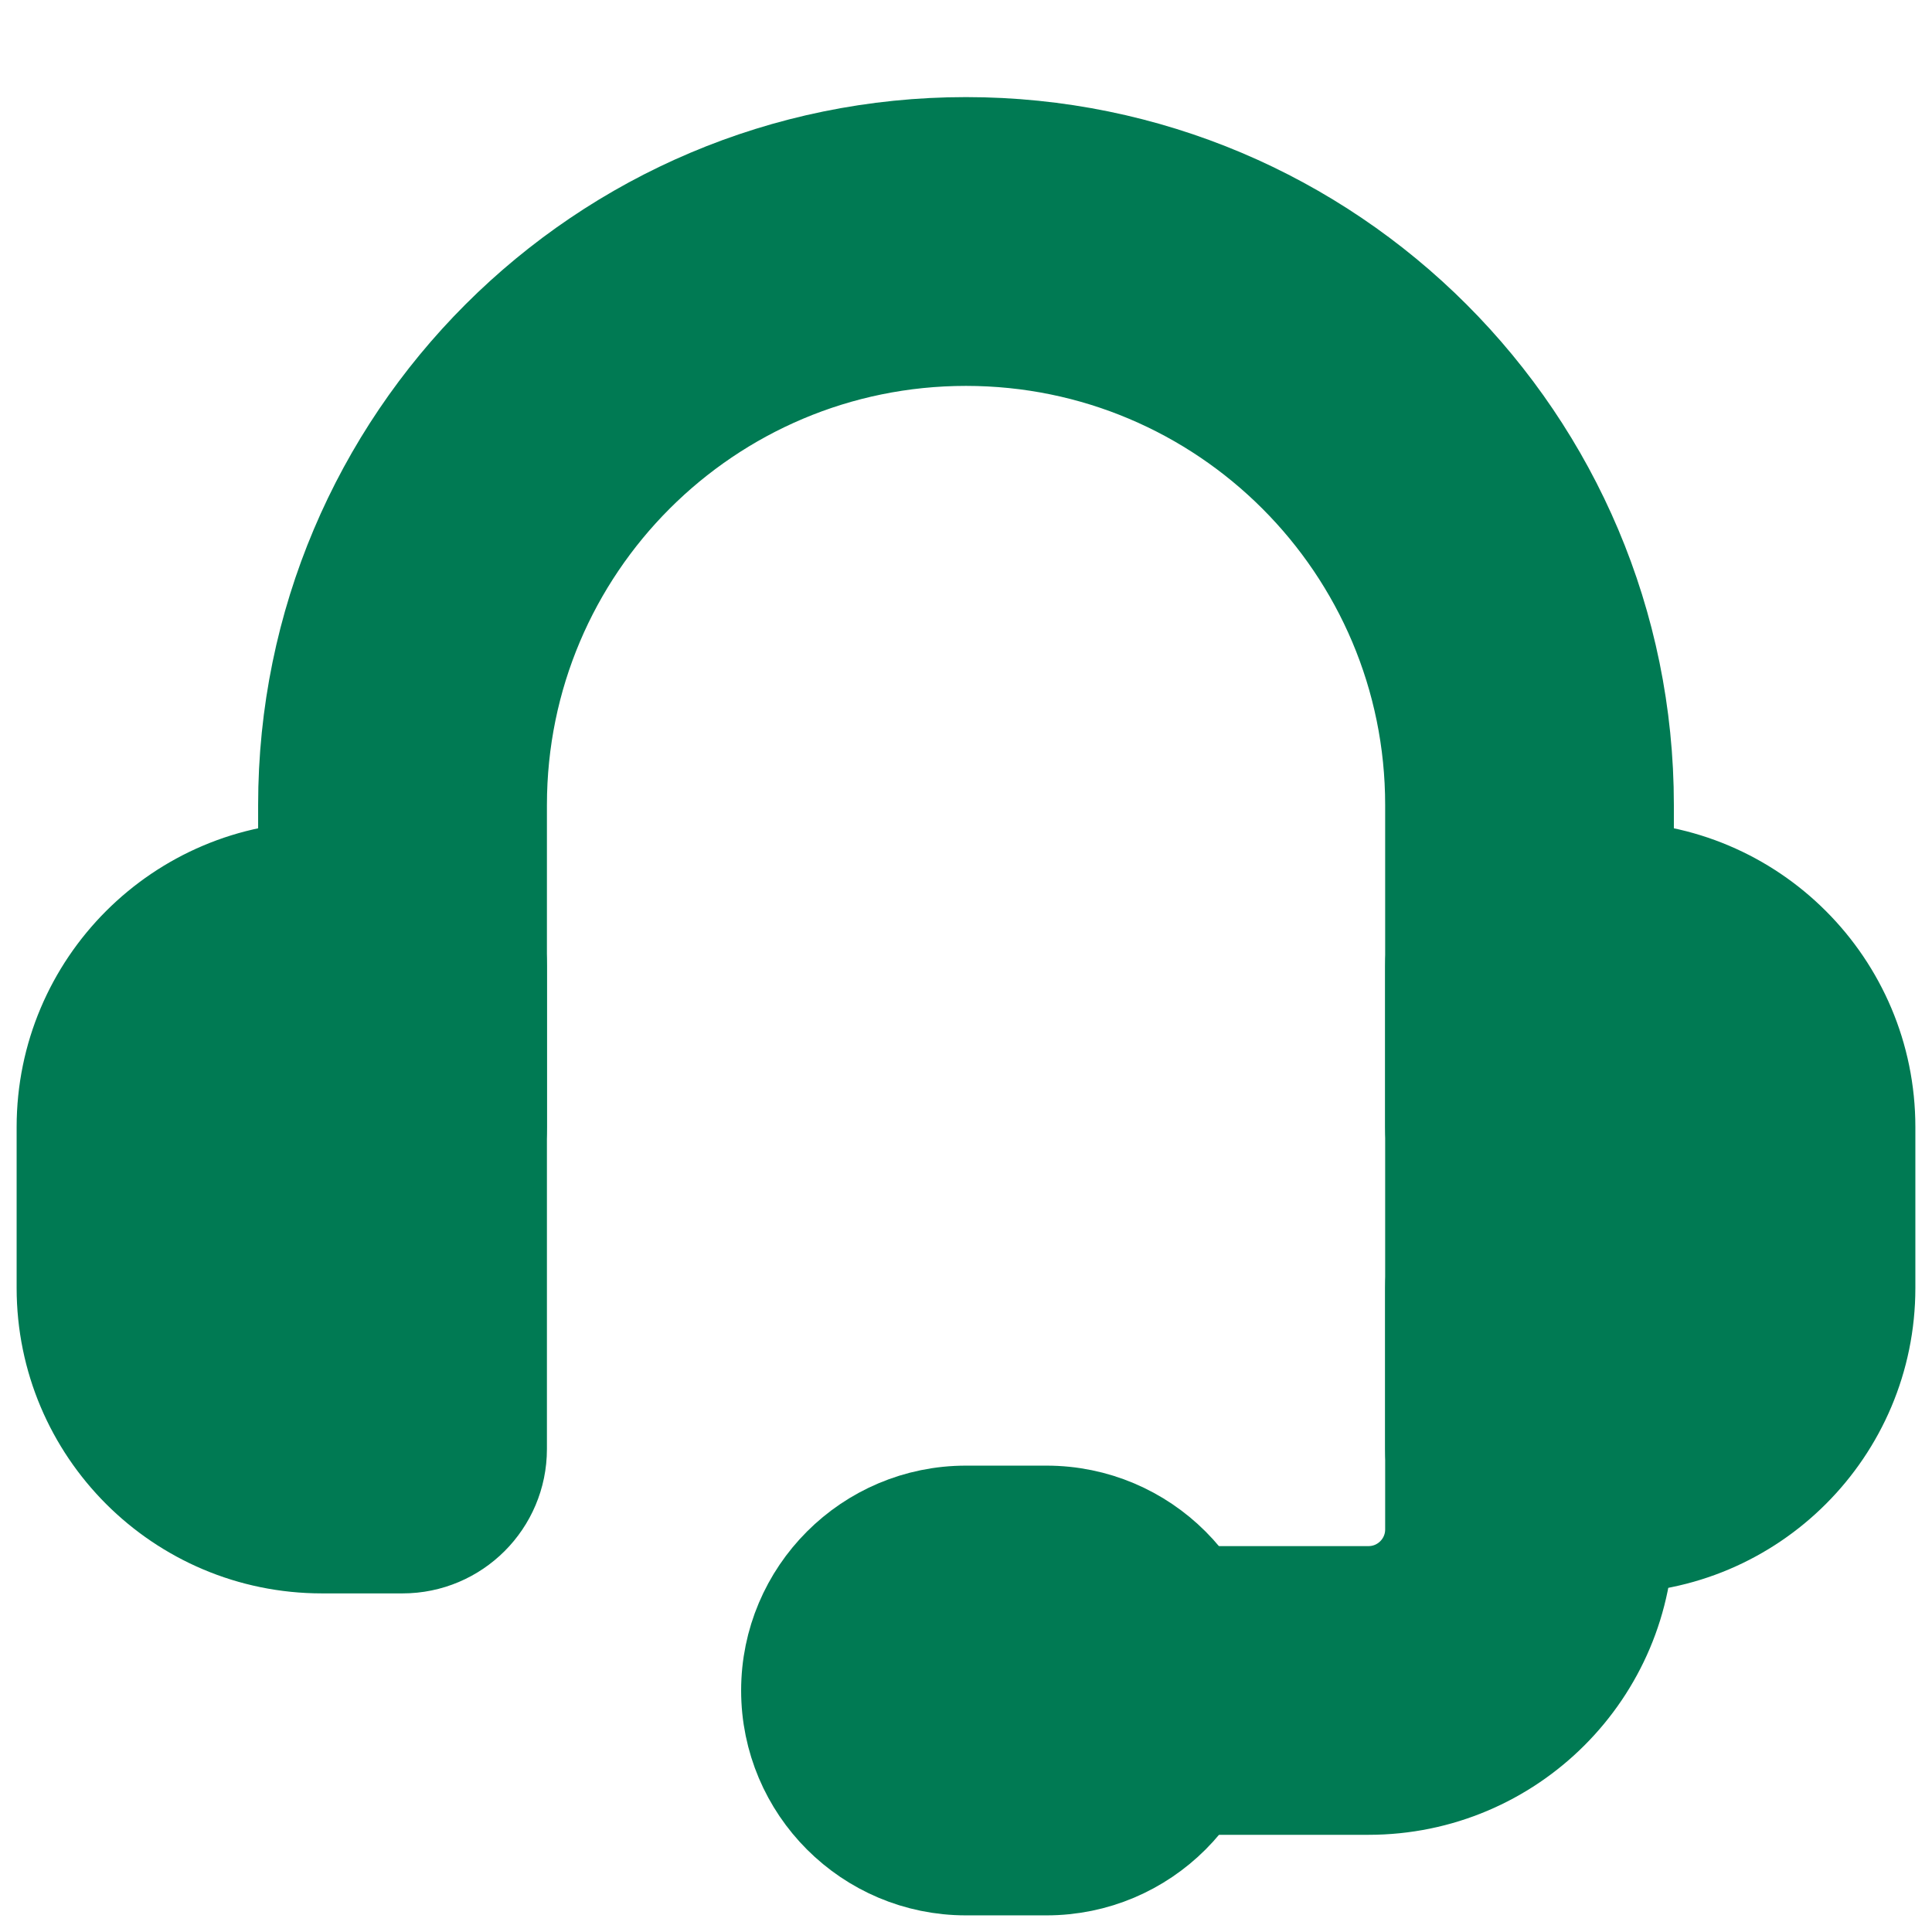
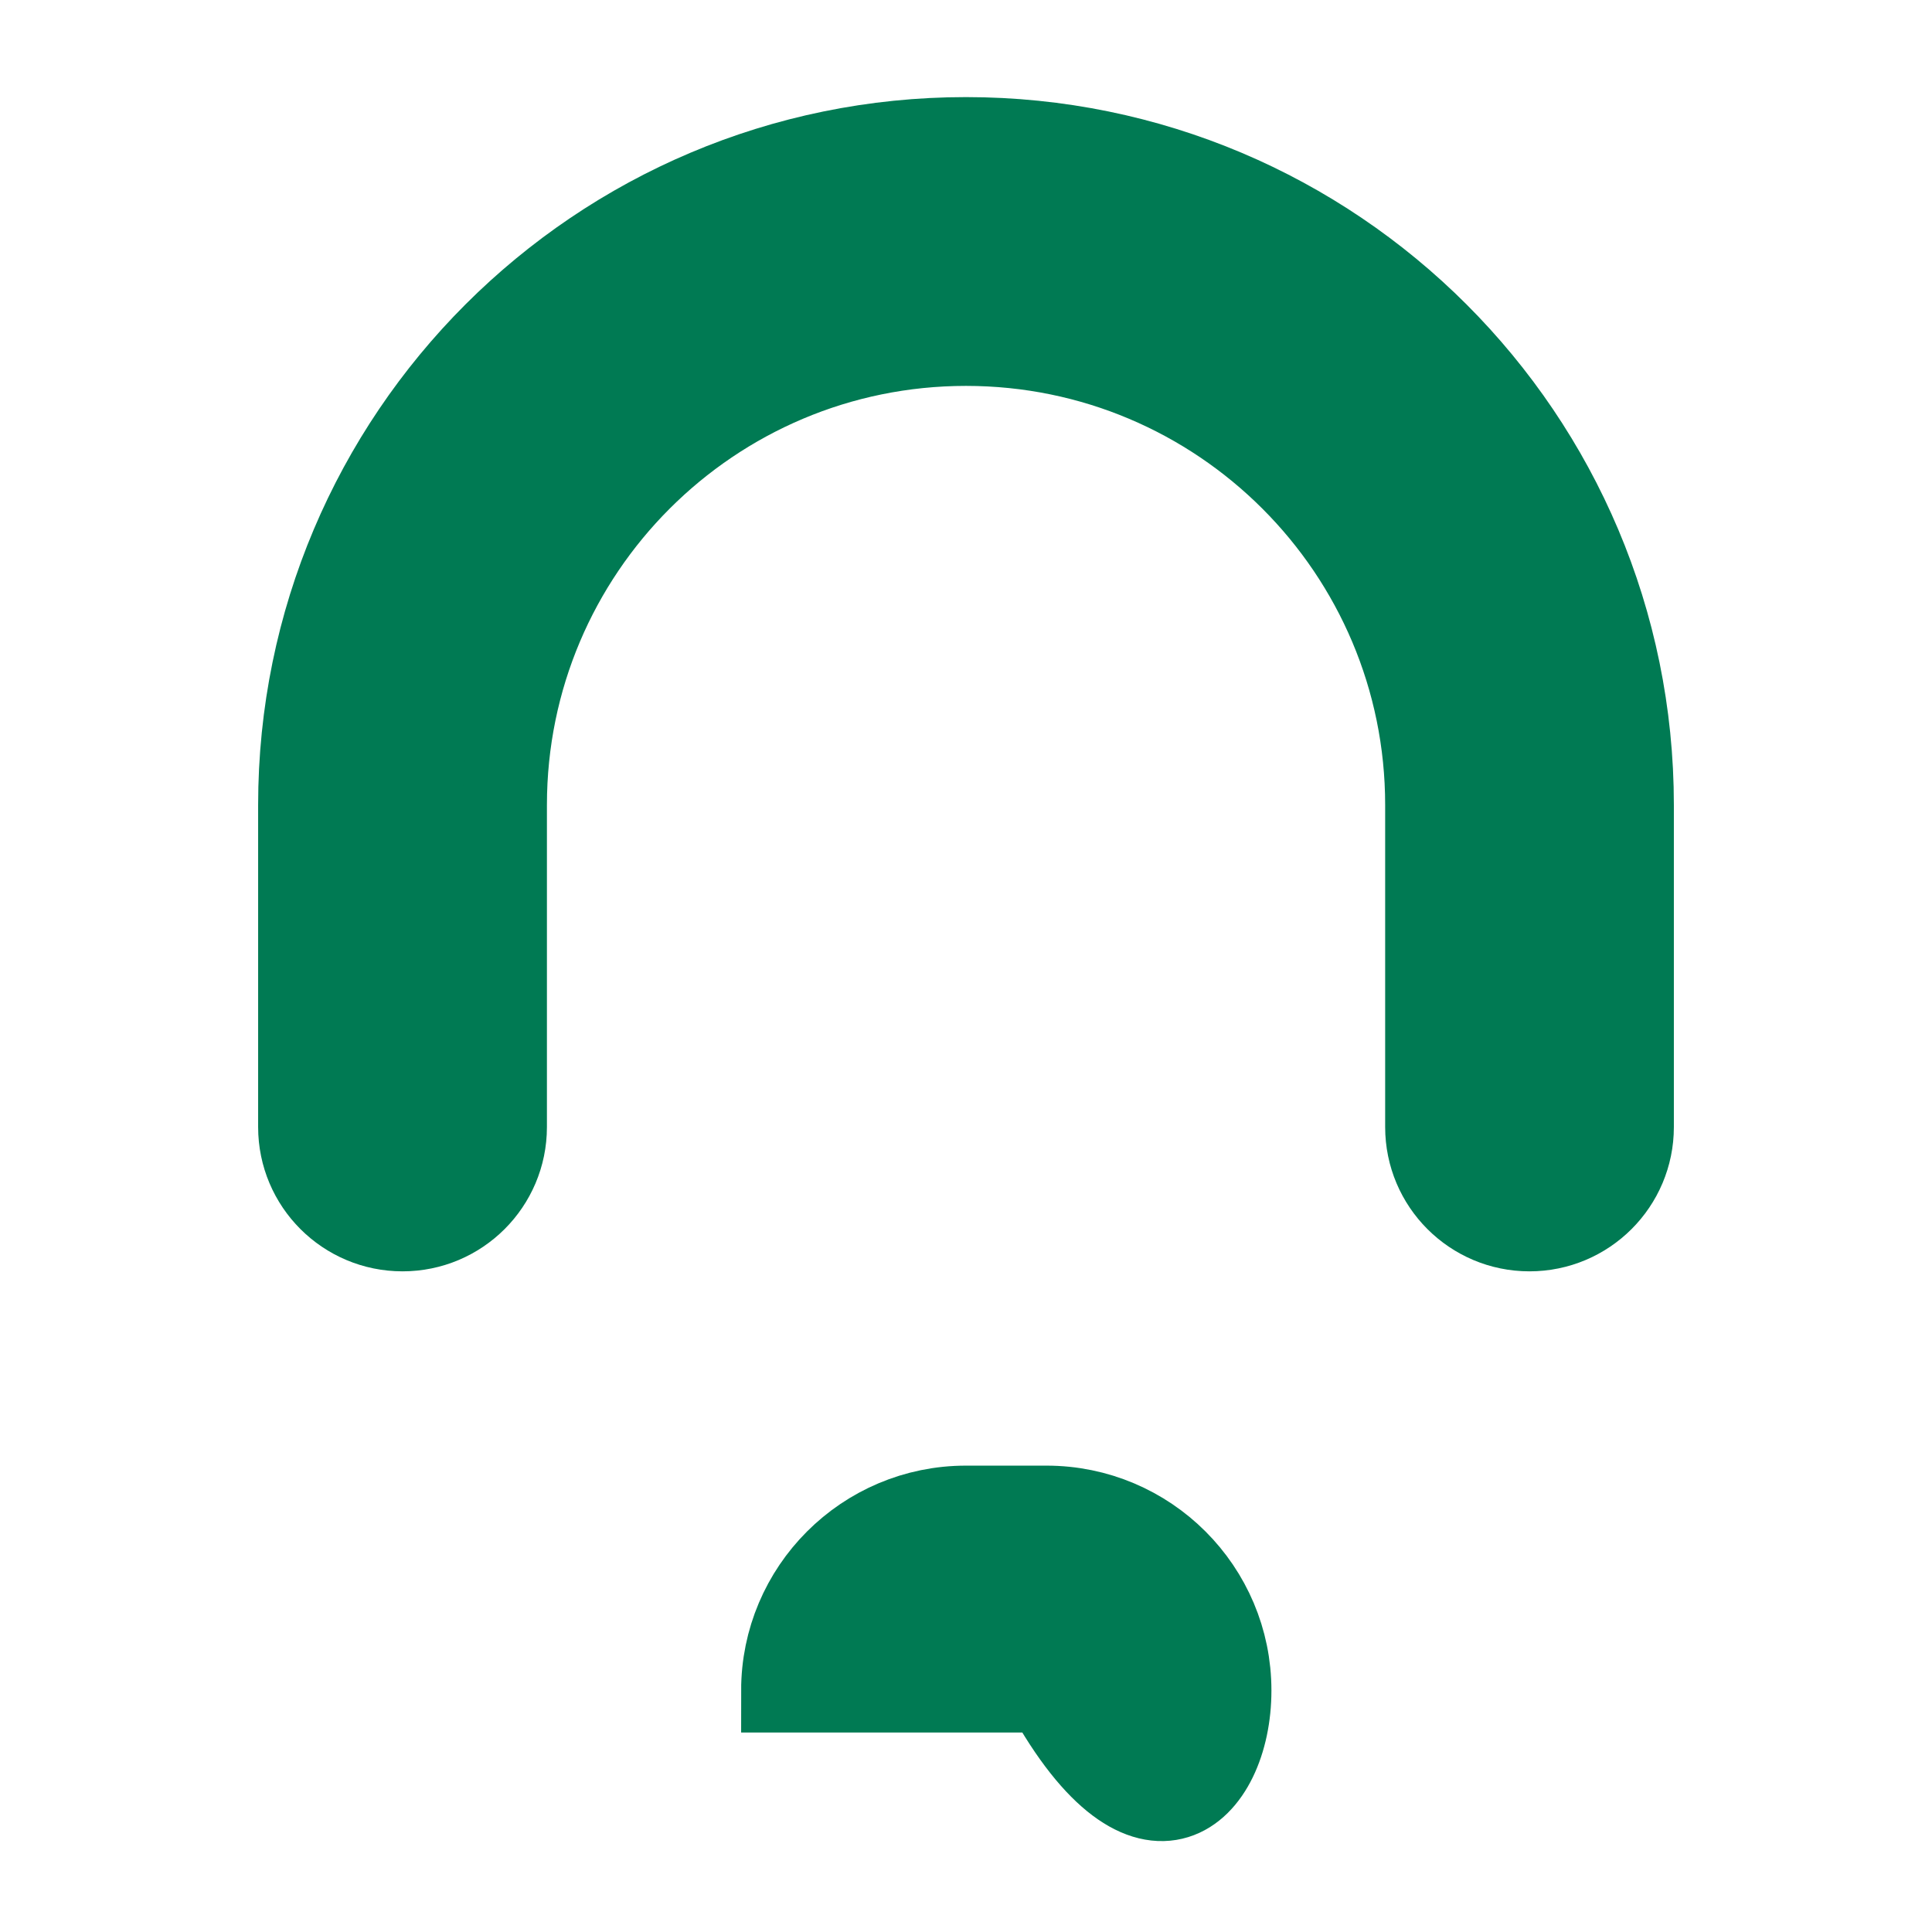
<svg xmlns="http://www.w3.org/2000/svg" width="23" height="23" viewBox="0 0 23 23" fill="none">
-   <path d="M3.833 10.281C2.102 10.281 0.698 11.685 0.698 13.417V15.333C0.698 17.065 2.102 18.469 3.833 18.469H4.792C5.465 18.469 6.011 17.923 6.011 17.25V11.5C6.011 10.827 5.465 10.281 4.792 10.281H3.833Z" fill="#007A53" stroke="#007A53" />
-   <path d="M22.302 13.417C22.302 11.685 20.898 10.281 19.167 10.281H18.209C17.535 10.281 16.99 10.827 16.99 11.5V17.25C16.99 17.923 17.535 18.469 18.209 18.469H19.167C20.898 18.469 22.302 17.065 22.302 15.333V13.417Z" fill="#007A53" stroke="#007A53" />
  <path d="M11.5 1.656C7.122 1.656 3.573 5.205 3.573 9.583V13.417C3.573 14.09 4.119 14.635 4.792 14.635C5.465 14.635 6.011 14.09 6.011 13.417V9.583C6.011 6.552 8.468 4.094 11.5 4.094C14.532 4.094 16.99 6.552 16.99 9.583V13.417C16.99 14.09 17.535 14.635 18.208 14.635C18.881 14.635 19.427 14.09 19.427 13.417V9.583C19.427 5.205 15.878 1.656 11.5 1.656Z" fill="#007A53" stroke="#007A53" />
-   <path d="M19.427 15.333C19.427 14.66 18.881 14.114 18.208 14.114C17.535 14.114 16.99 14.66 16.99 15.333V18.208C16.99 18.593 16.677 18.906 16.292 18.906H13.417C12.744 18.906 12.198 19.452 12.198 20.125C12.198 20.798 12.744 21.343 13.417 21.343H16.292C18.023 21.343 19.427 19.94 19.427 18.208V15.333Z" fill="#007A53" stroke="#007A53" />
-   <path d="M11.5 17.948C10.298 17.948 9.323 18.923 9.323 20.125C9.323 21.328 10.298 22.302 11.5 22.302H12.458C13.661 22.302 14.636 21.328 14.636 20.125C14.636 18.923 13.661 17.948 12.458 17.948H11.5Z" fill="#007A53" stroke="#007A53" />
+   <path d="M11.5 17.948C10.298 17.948 9.323 18.923 9.323 20.125H12.458C13.661 22.302 14.636 21.328 14.636 20.125C14.636 18.923 13.661 17.948 12.458 17.948H11.5Z" fill="#007A53" stroke="#007A53" />
</svg>